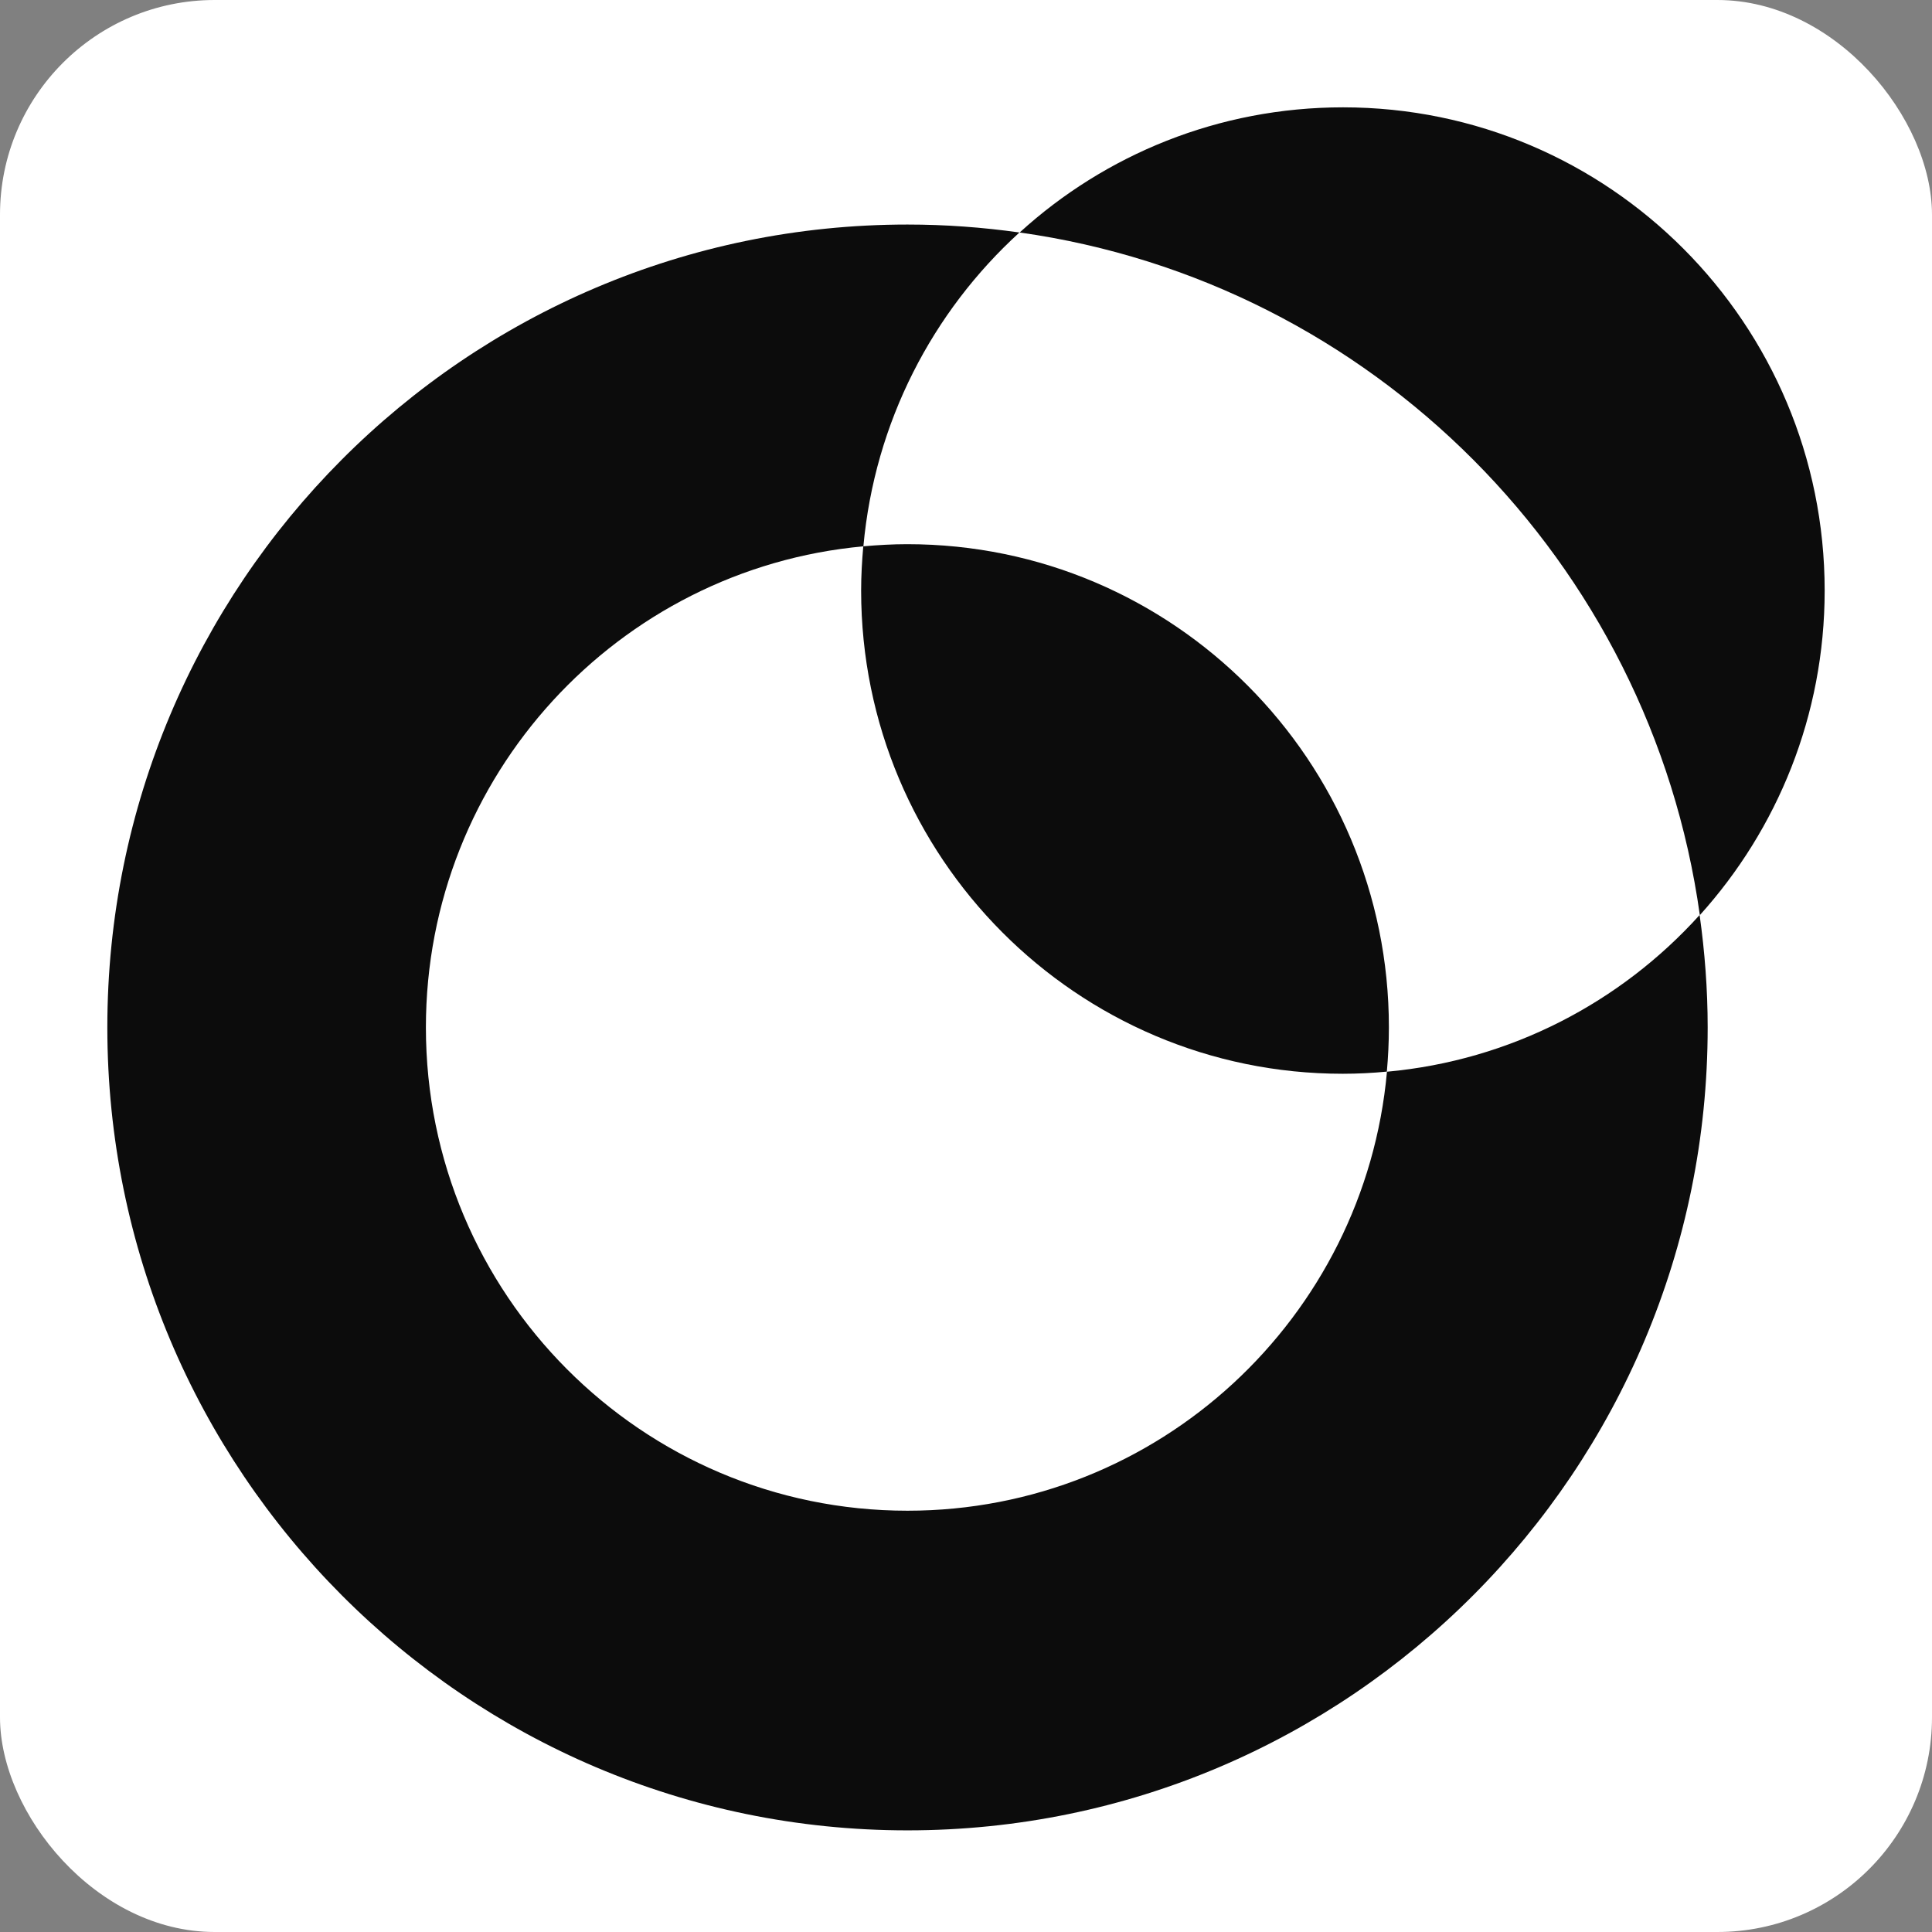
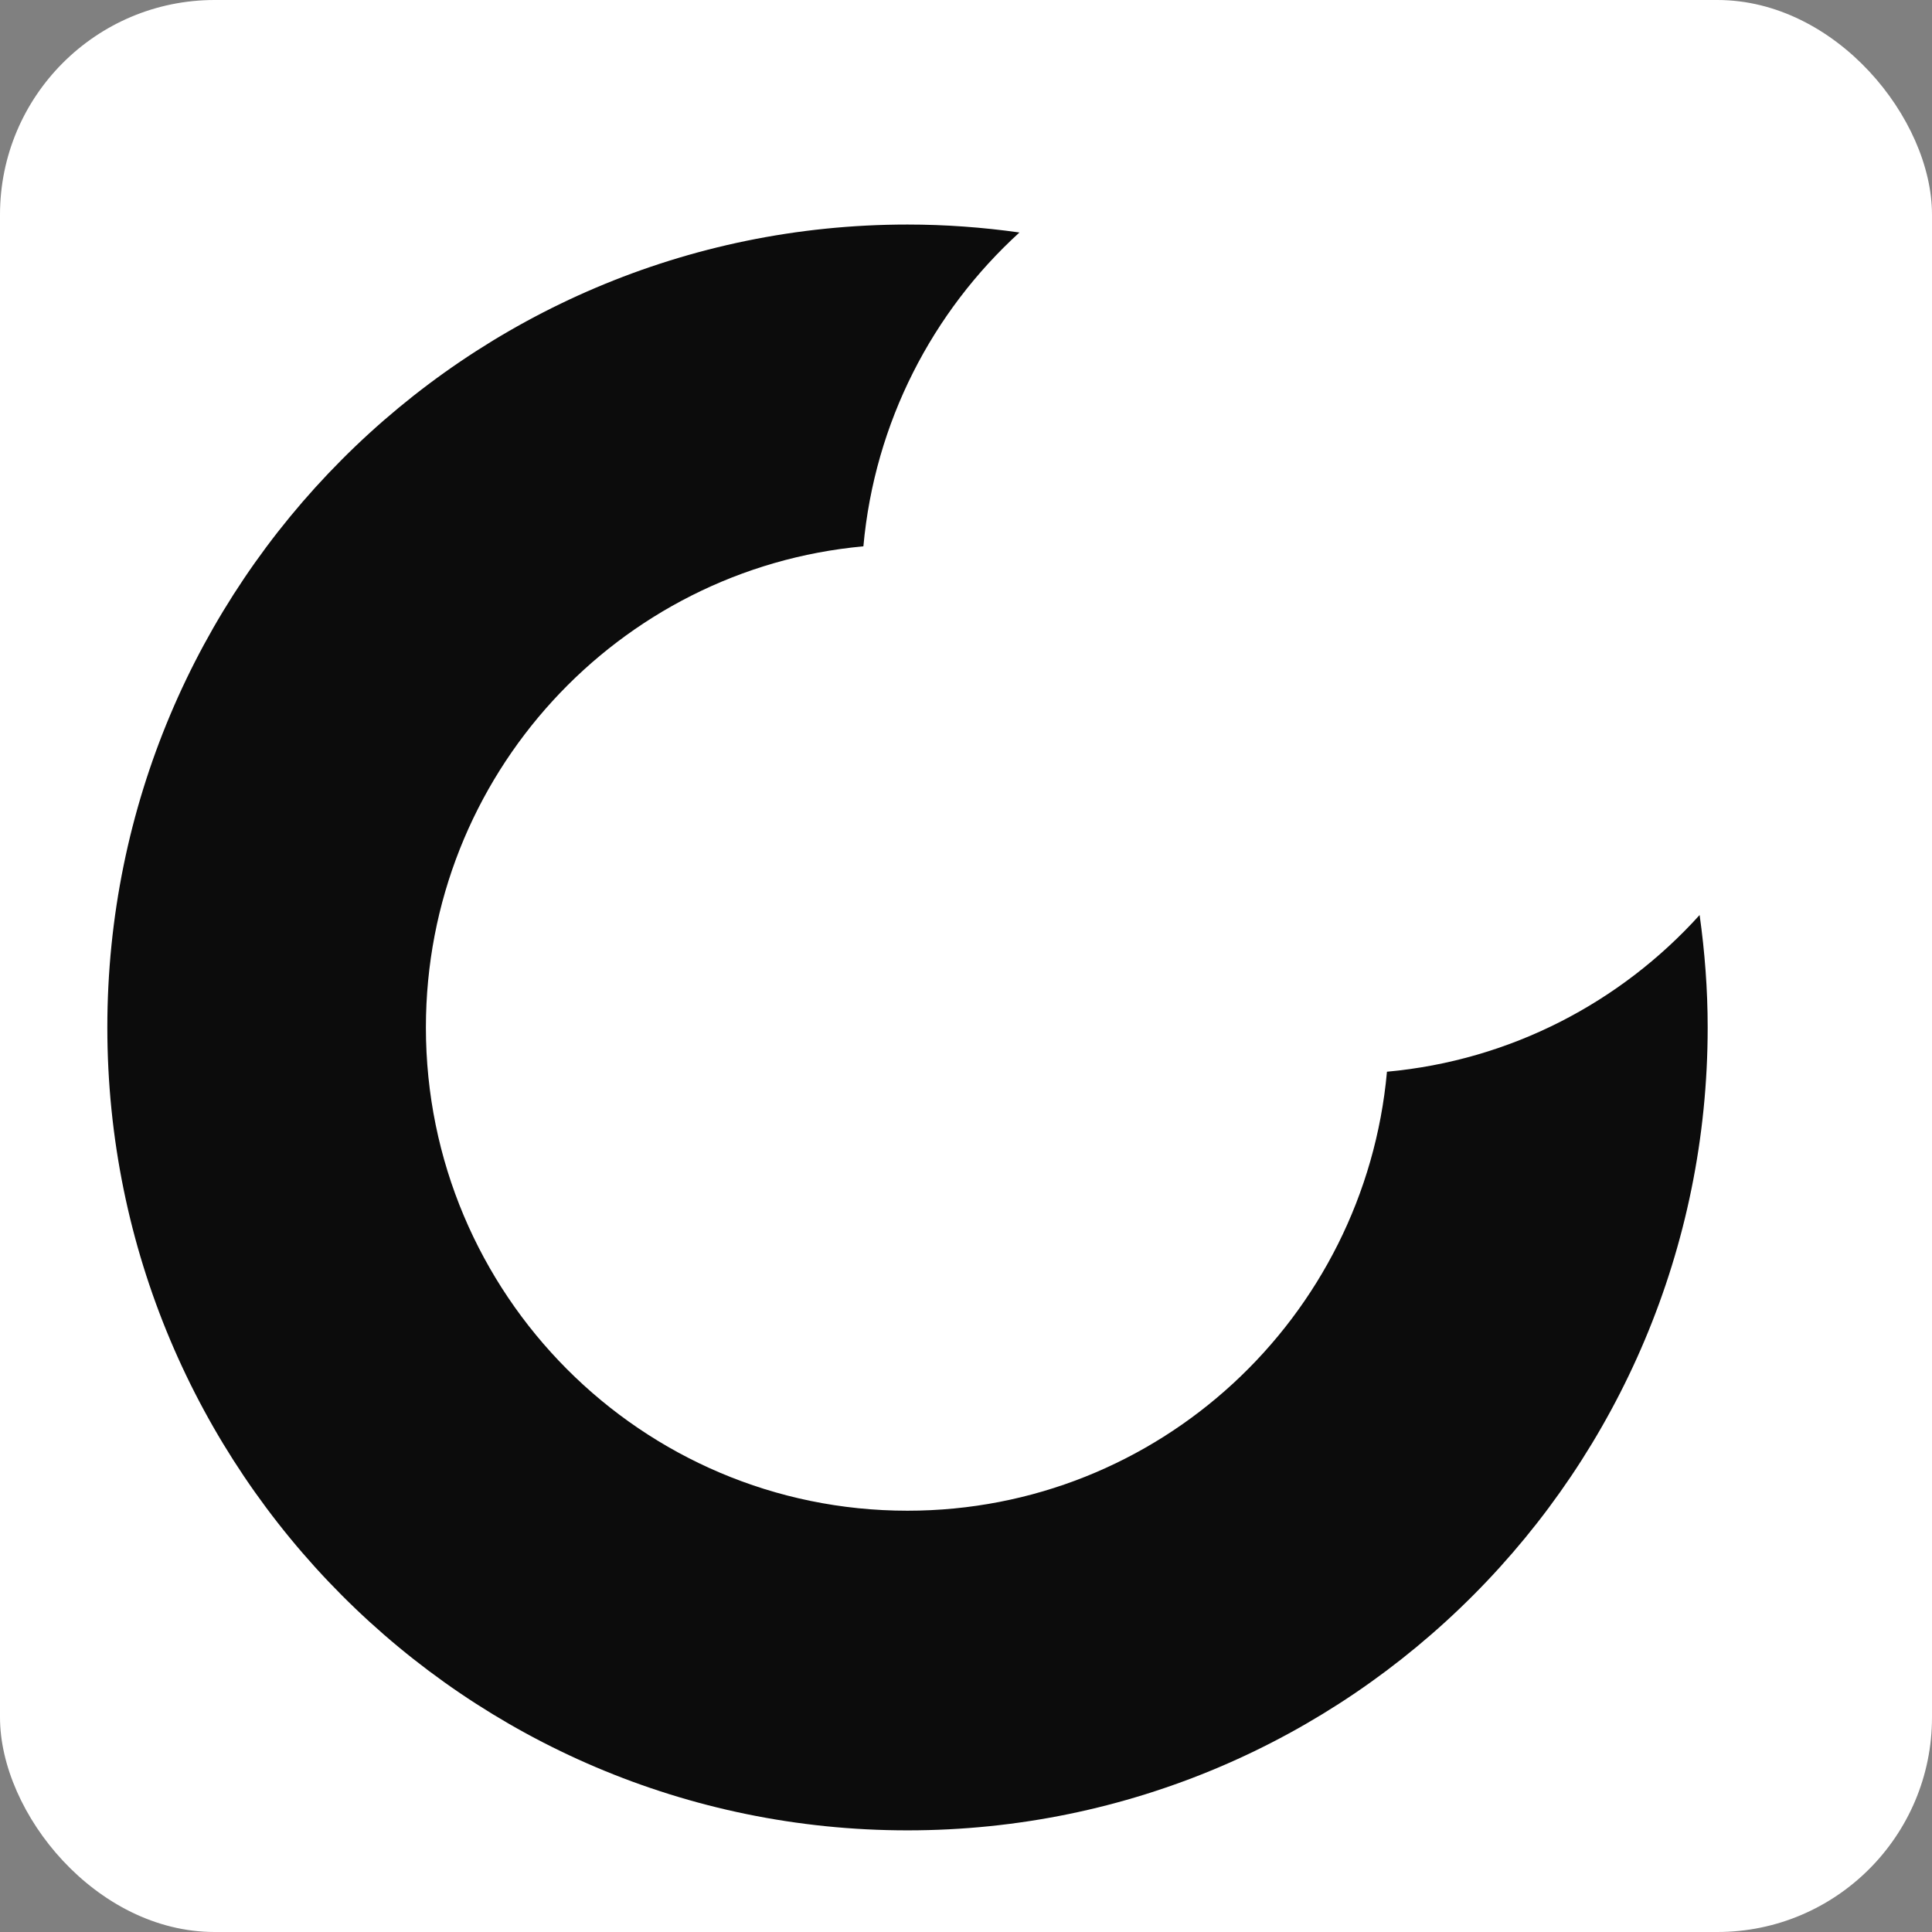
<svg xmlns="http://www.w3.org/2000/svg" width="18" height="18" viewBox="0 0 18 18" fill="none">
  <rect x="0" y="0" width="18" height="18" fill="#808080" stroke="none" />
  <rect width="18" height="18" rx="2" fill="white" />
  <path d="M12.922 9.985C12.715 12.278 10.794 14.075 8.455 14.075C5.977 14.075 3.968 12.059 3.968 9.573C3.968 7.226 5.759 5.299 8.044 5.09C8.149 3.934 8.688 2.904 9.498 2.166C9.157 2.118 8.809 2.092 8.455 2.092C4.338 2.092 1 5.441 1 9.572C1 13.704 4.338 17.053 8.455 17.053C12.572 17.053 15.91 13.704 15.91 9.572C15.91 9.217 15.883 8.868 15.835 8.525C15.101 9.338 14.074 9.88 12.922 9.985H12.922Z" fill="#0C0C0C" />
-   <path d="M8.453 5.07C8.315 5.07 8.178 5.078 8.043 5.09C8.031 5.225 8.023 5.363 8.023 5.502C8.023 7.988 10.032 10.004 12.51 10.004C12.649 10.004 12.785 9.997 12.921 9.984C12.933 9.849 12.94 9.711 12.94 9.572C12.94 7.086 10.931 5.07 8.453 5.07Z" fill="#0C0C0C" />
-   <path d="M15.837 8.526C16.559 7.726 17 6.666 17 5.502C17 3.016 14.991 1 12.513 1C11.353 1 10.296 1.441 9.5 2.166C12.782 2.628 15.377 5.232 15.837 8.526Z" fill="#0C0C0C" />
</svg>